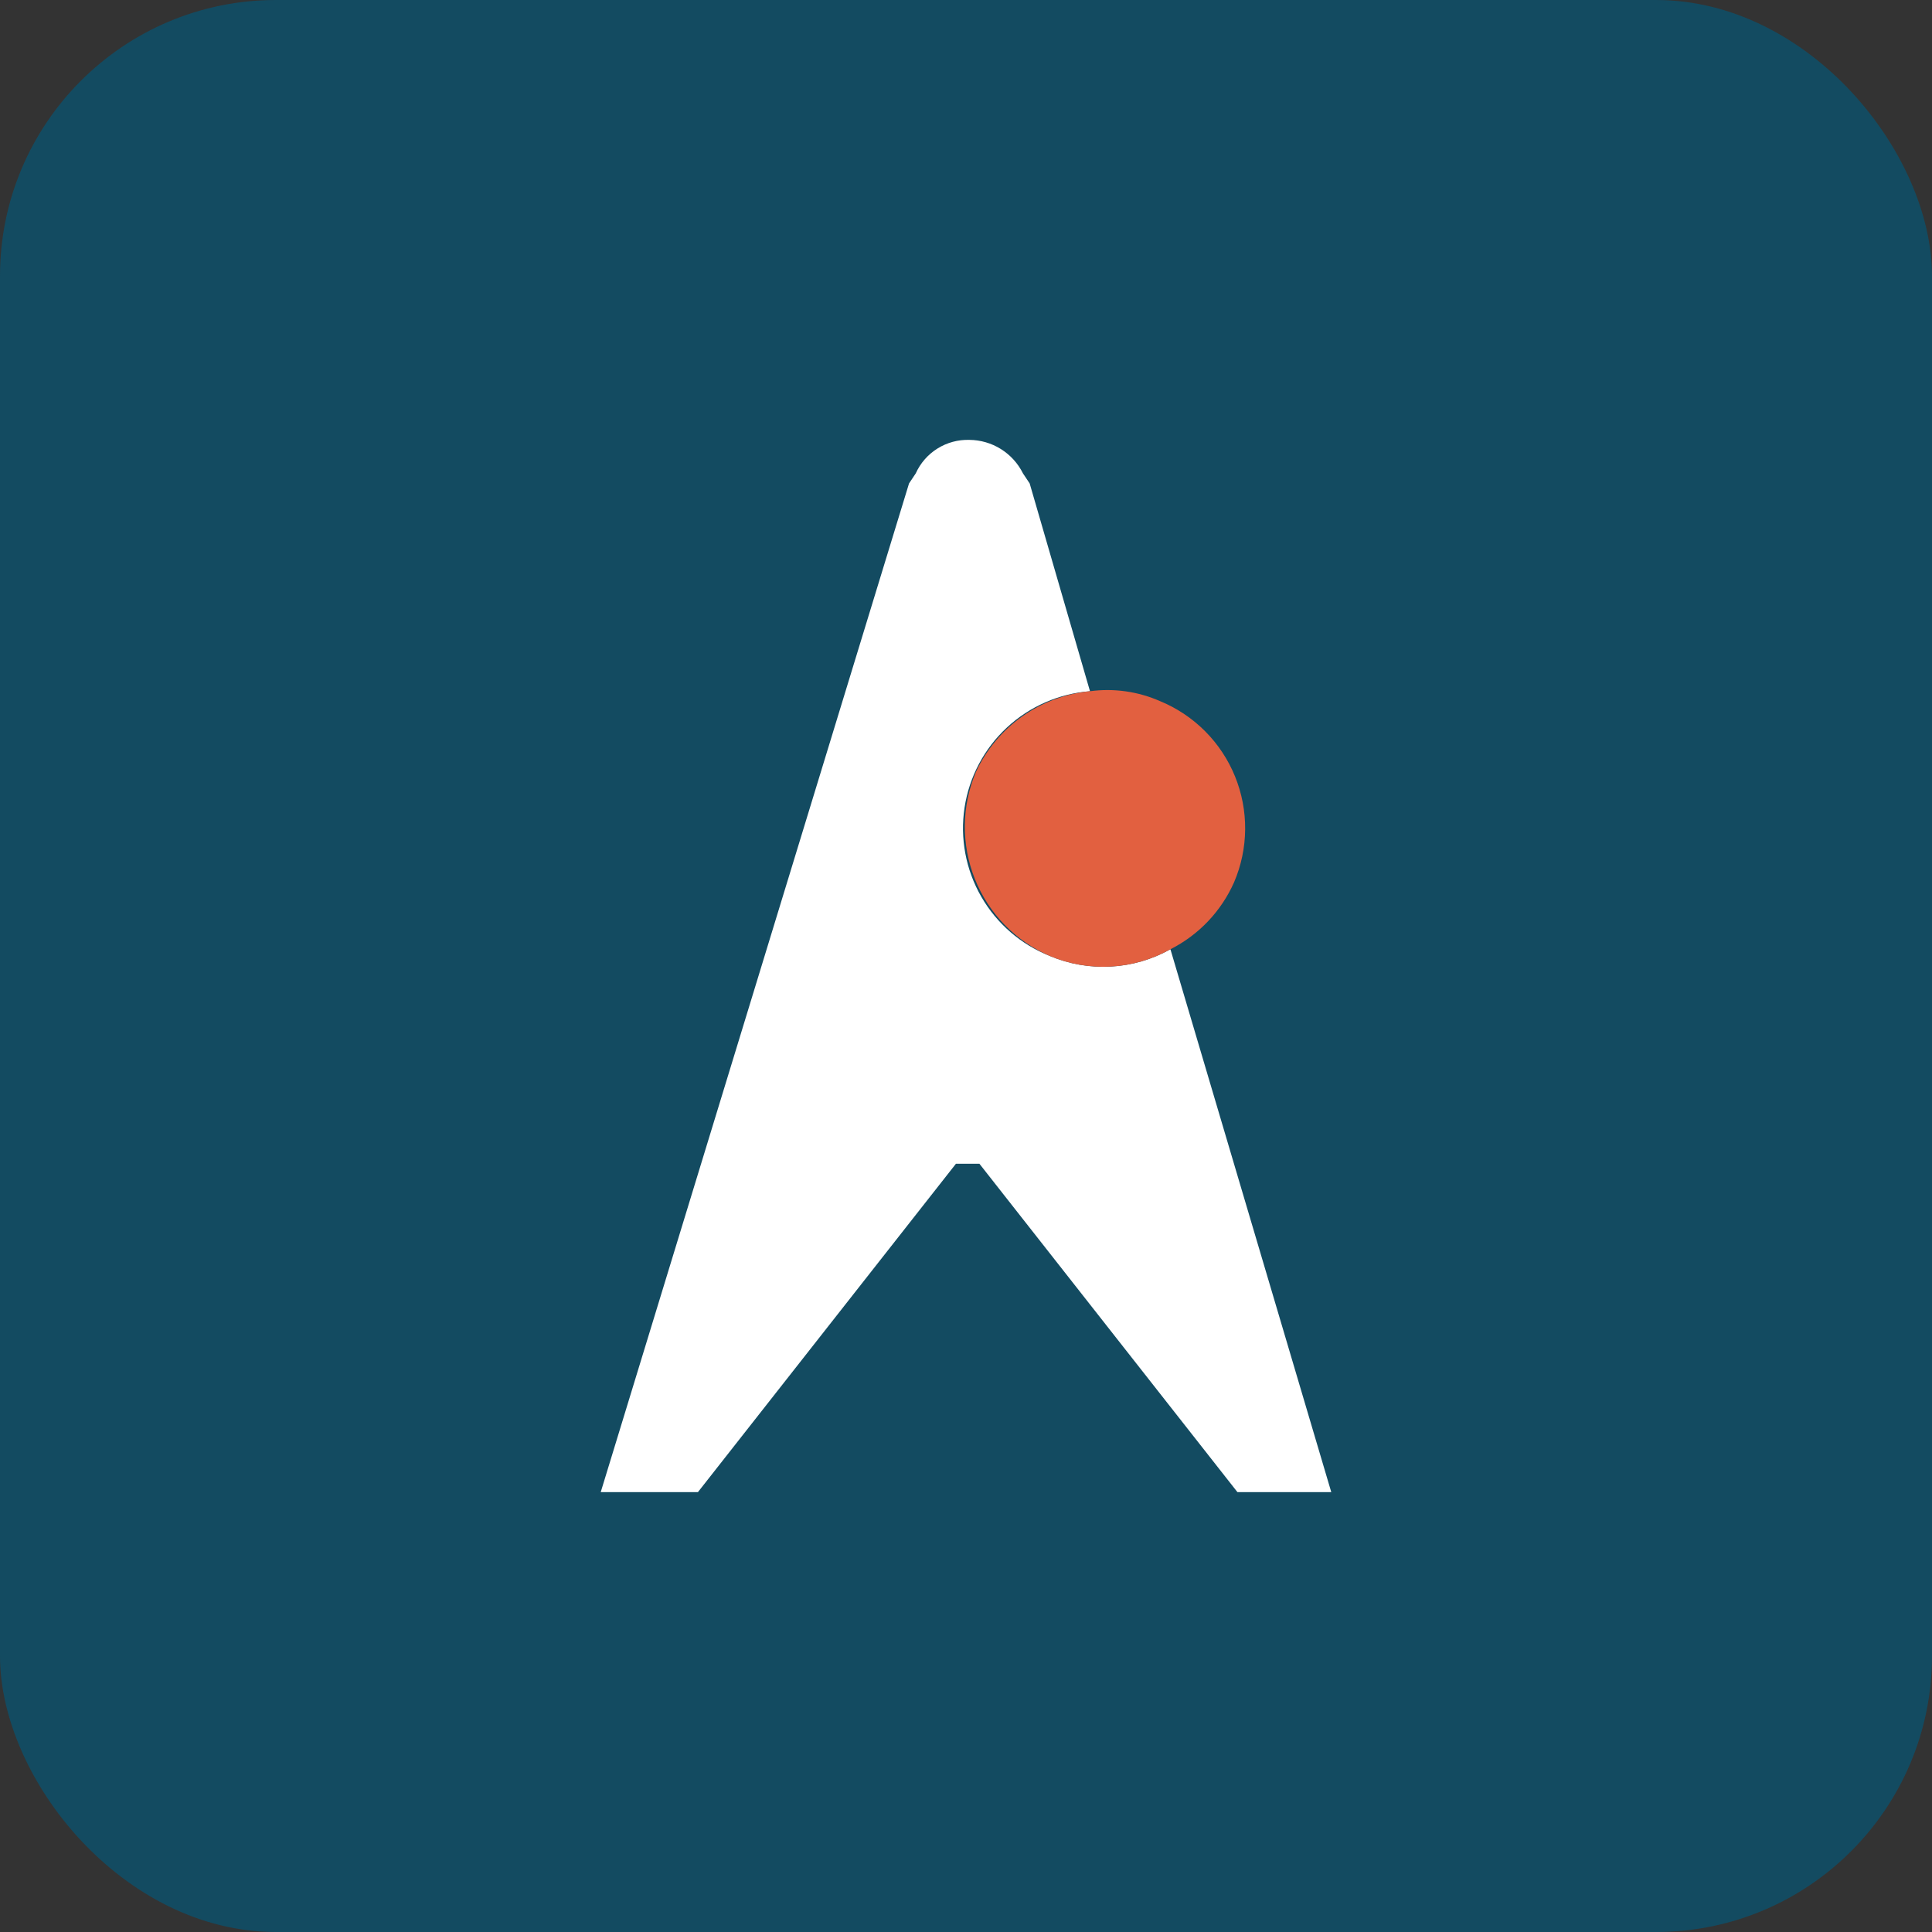
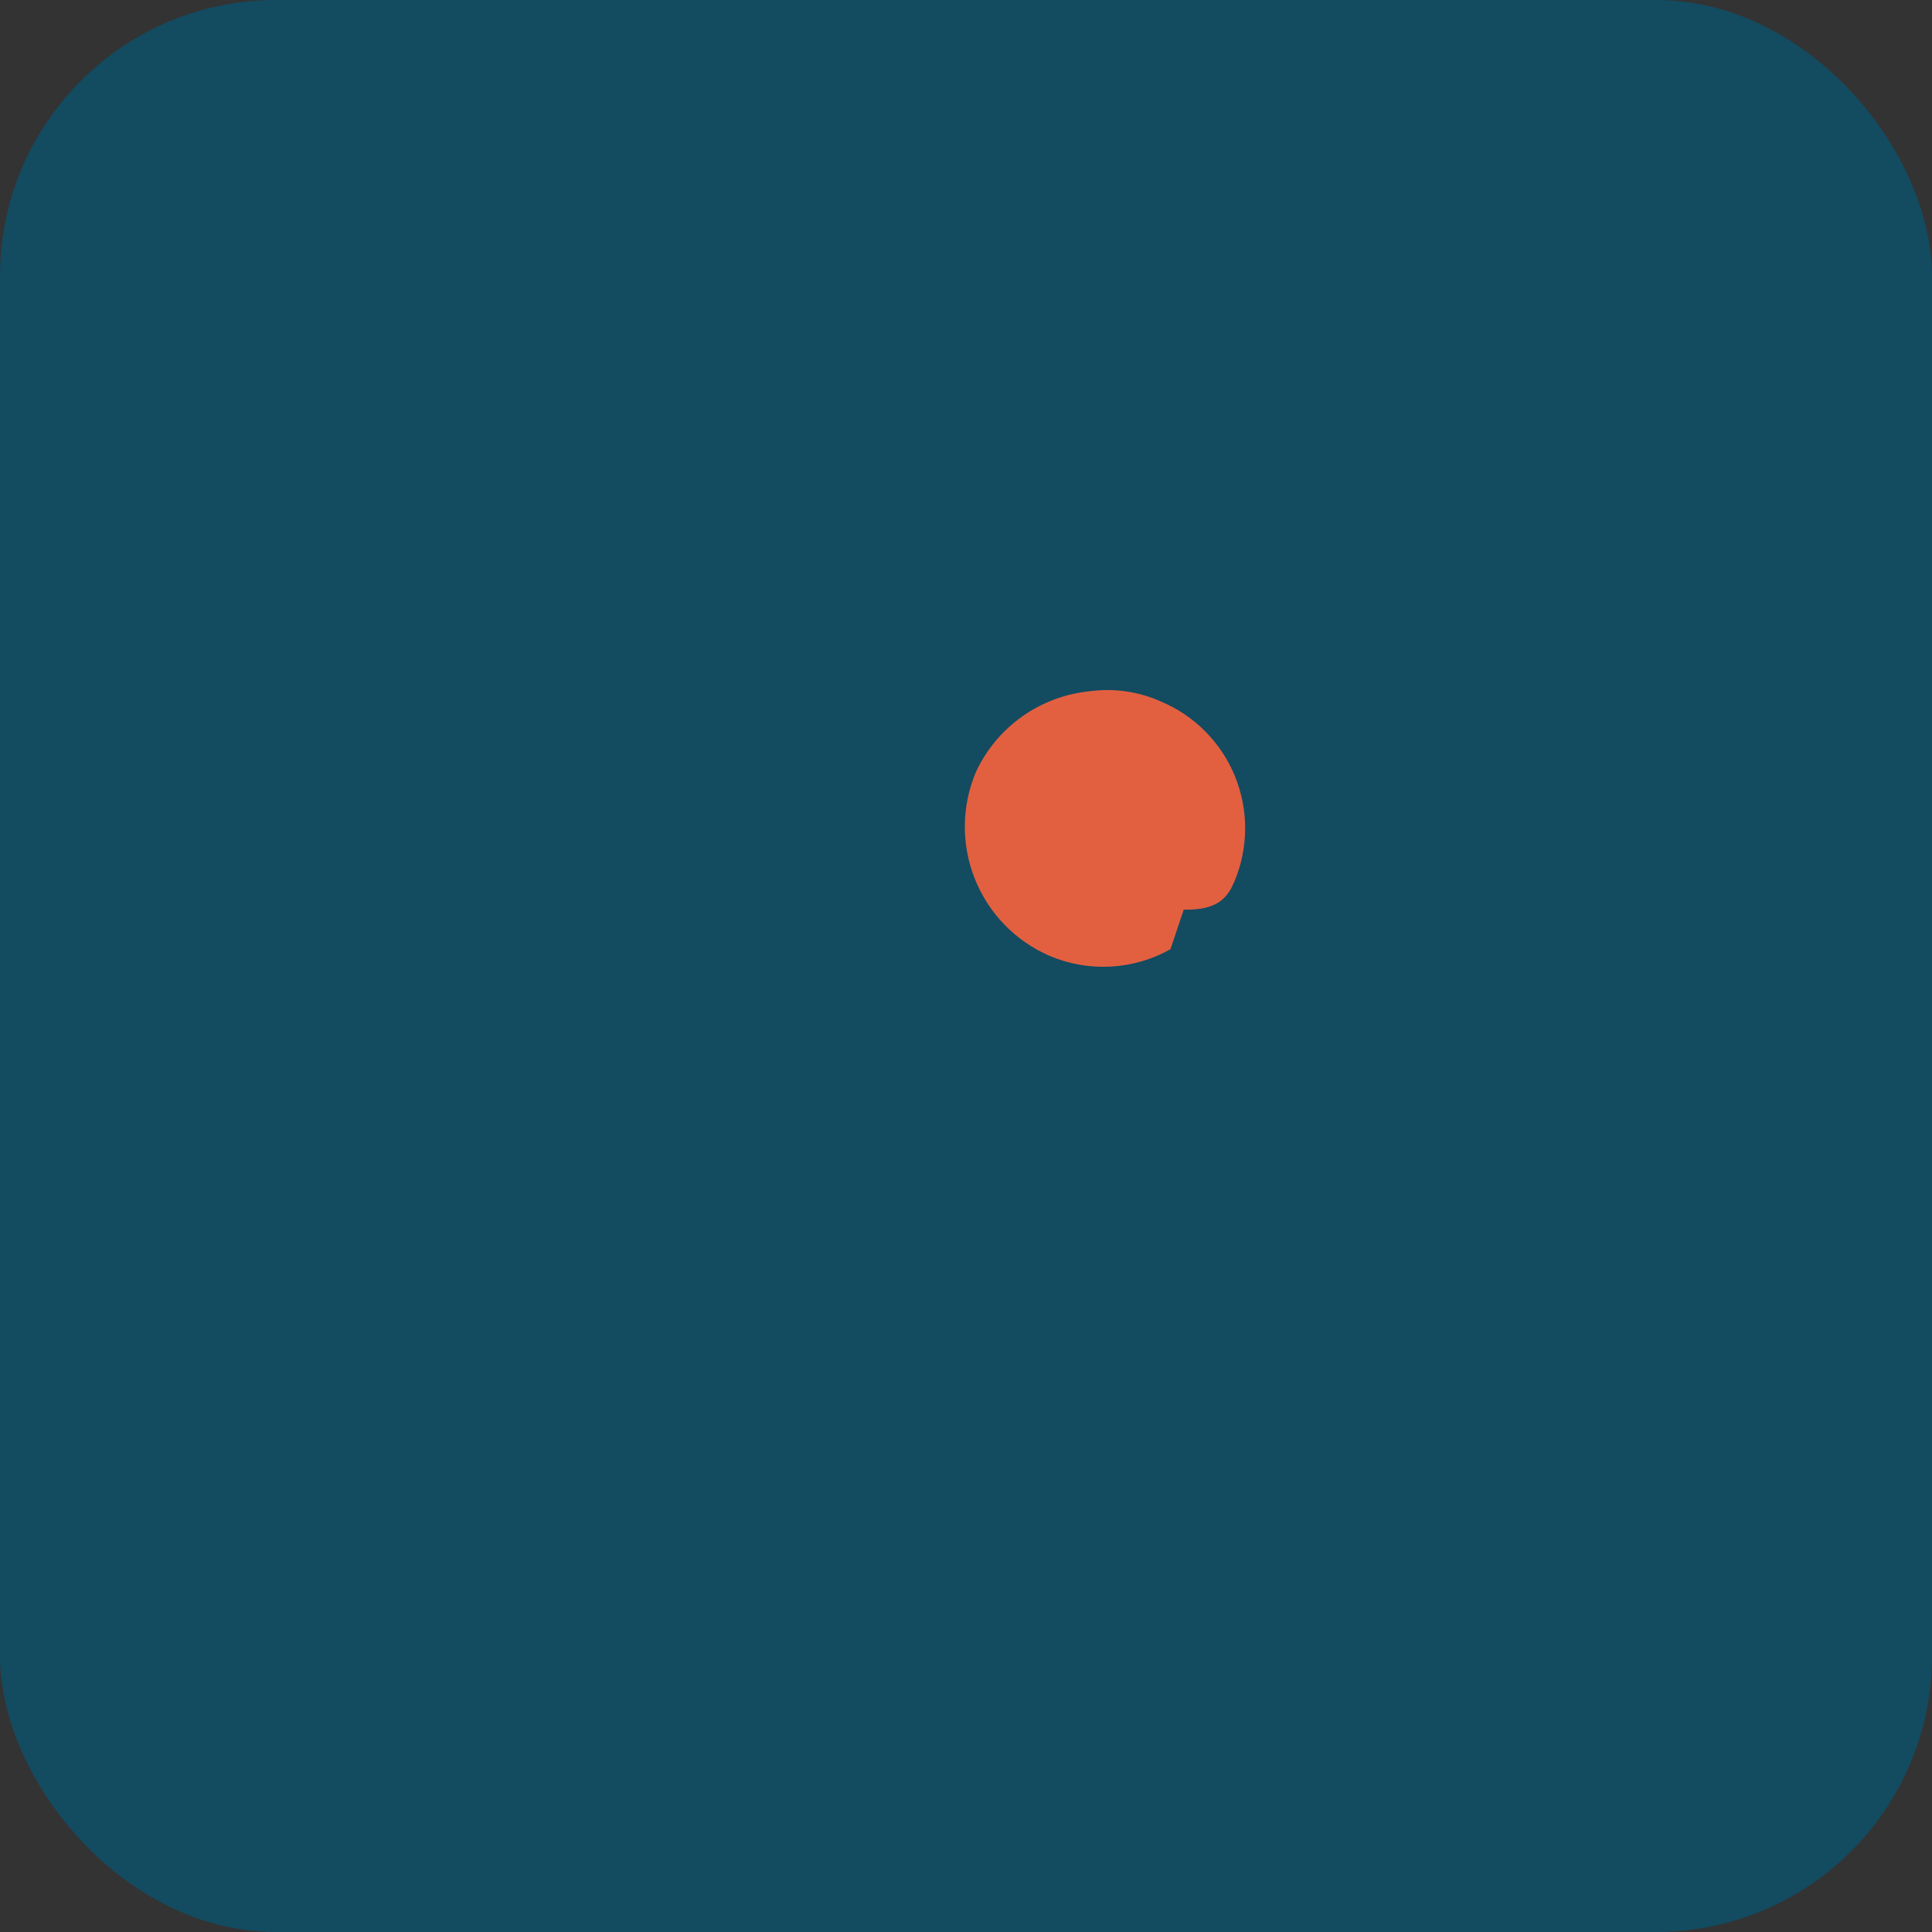
<svg xmlns="http://www.w3.org/2000/svg" width="168" height="168" viewBox="0 0 168 168" fill="none">
  <rect x="0" y="0" width="168" height="168" fill="#333333" stroke="none" />
  <rect width="168" height="168" rx="24" fill="#134B61" />
-   <path d="M115.763 129.751L101.776 82.544C100.187 83.434 98.416 83.949 96.598 84.05C94.78 84.151 92.963 83.835 91.285 83.127C88.773 82.131 86.672 80.314 85.326 77.971C83.98 75.627 83.468 72.897 83.874 70.225C84.28 67.553 85.579 65.098 87.56 63.26C89.542 61.422 92.087 60.31 94.782 60.106L89.537 42.039L88.954 41.165C88.522 40.295 87.858 39.563 87.035 39.048C86.212 38.534 85.262 38.258 84.291 38.251C83.313 38.222 82.349 38.483 81.519 39.002C80.689 39.52 80.032 40.273 79.629 41.165L79.046 42.039L52.237 129.751H60.688L83.126 101.194H85.166L107.604 129.751H115.763Z" fill="white" />
-   <path d="M107.312 76.716C107.934 75.263 108.261 73.701 108.274 72.121C108.288 70.54 107.988 68.973 107.392 67.51C106.796 66.046 105.915 64.715 104.801 63.594C103.687 62.474 102.361 61.585 100.901 60.98C98.981 60.129 96.863 59.826 94.782 60.106L86 74.5L101.776 82.544C104.239 81.299 106.195 79.24 107.312 76.716Z" fill="#E26040" />
+   <path d="M107.312 76.716C107.934 75.263 108.261 73.701 108.274 72.121C108.288 70.54 107.988 68.973 107.392 67.51C106.796 66.046 105.915 64.715 104.801 63.594C103.687 62.474 102.361 61.585 100.901 60.98C98.981 60.129 96.863 59.826 94.782 60.106L86 74.5C104.239 81.299 106.195 79.24 107.312 76.716Z" fill="#E26040" />
  <path d="M84.874 67.1C83.608 70.076 83.572 73.433 84.773 76.436C85.974 79.439 88.316 81.845 91.285 83.127C92.963 83.836 94.78 84.152 96.598 84.051C98.416 83.95 100.187 83.434 101.776 82.544L106.5 68.5L94.782 60.106C92.665 60.311 90.638 61.063 88.901 62.29C87.164 63.516 85.776 65.174 84.874 67.1Z" fill="#E26040" />
</svg>